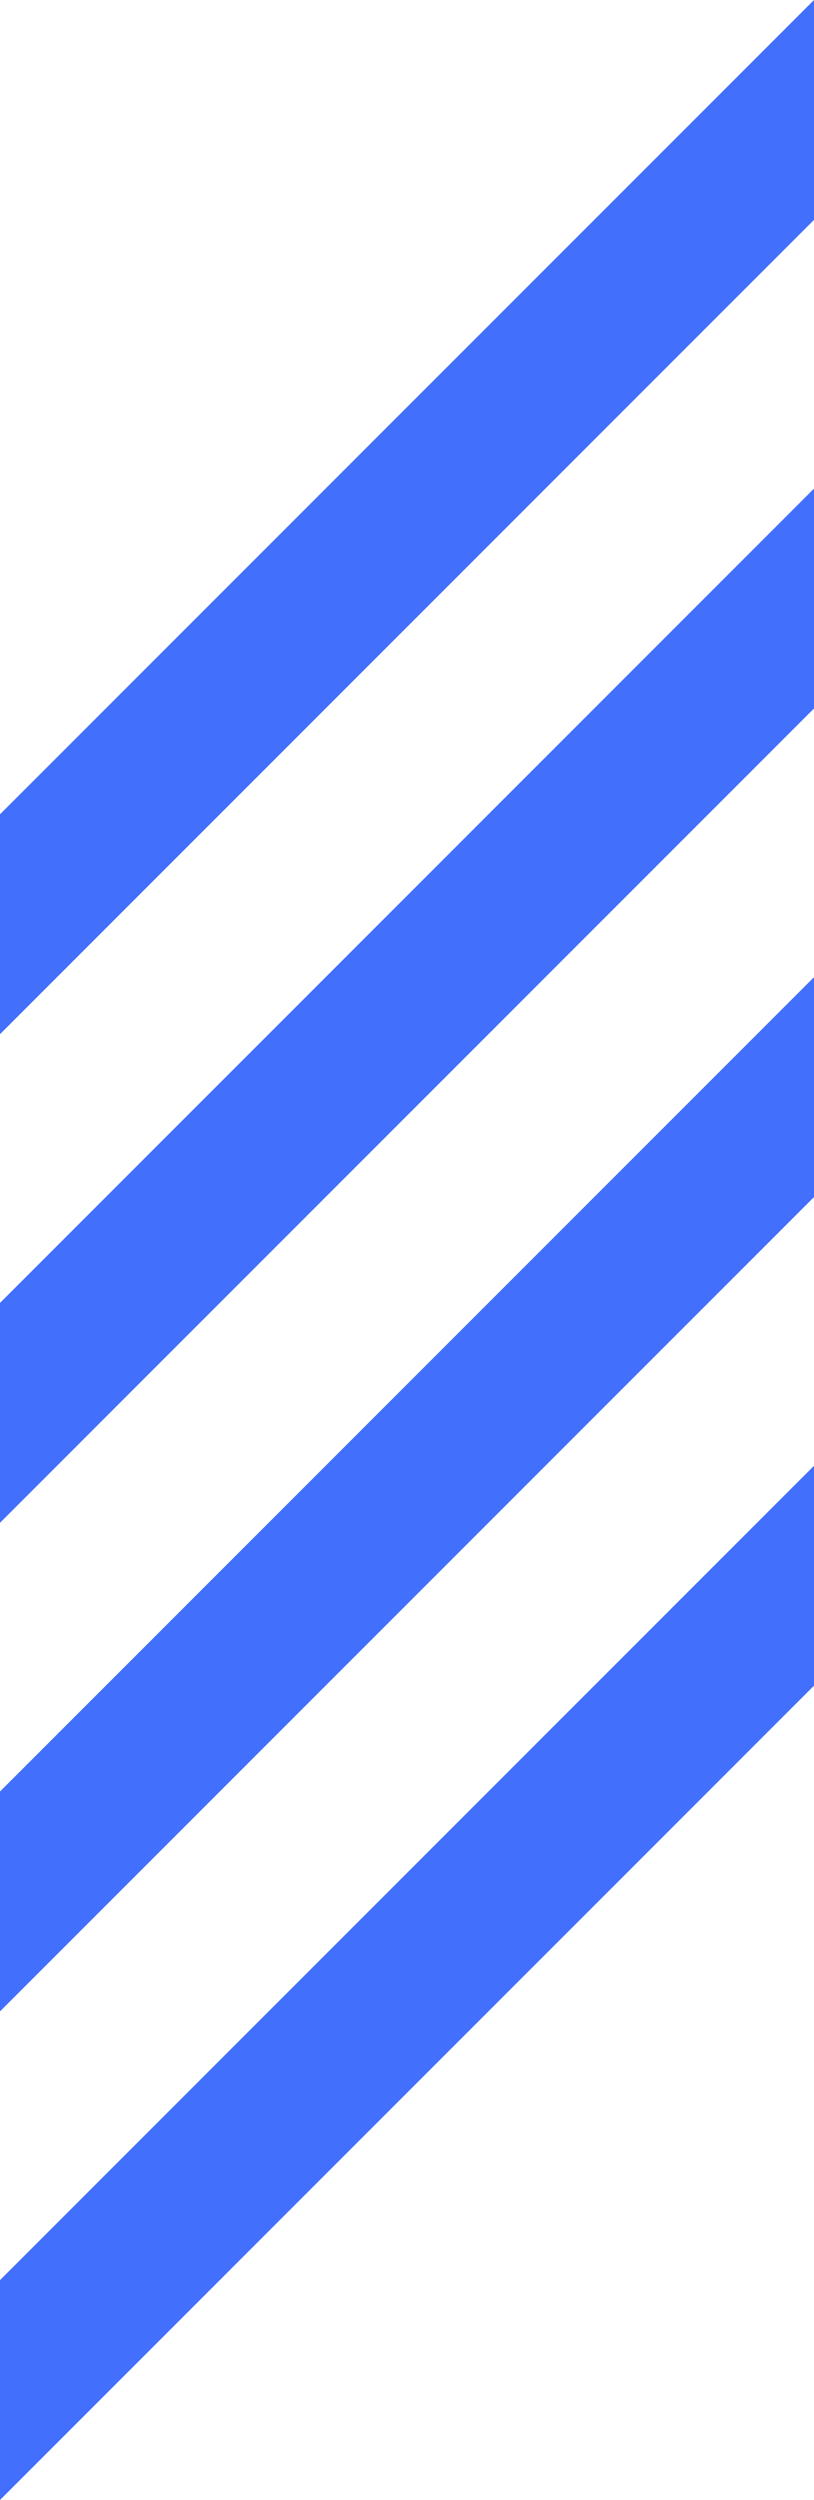
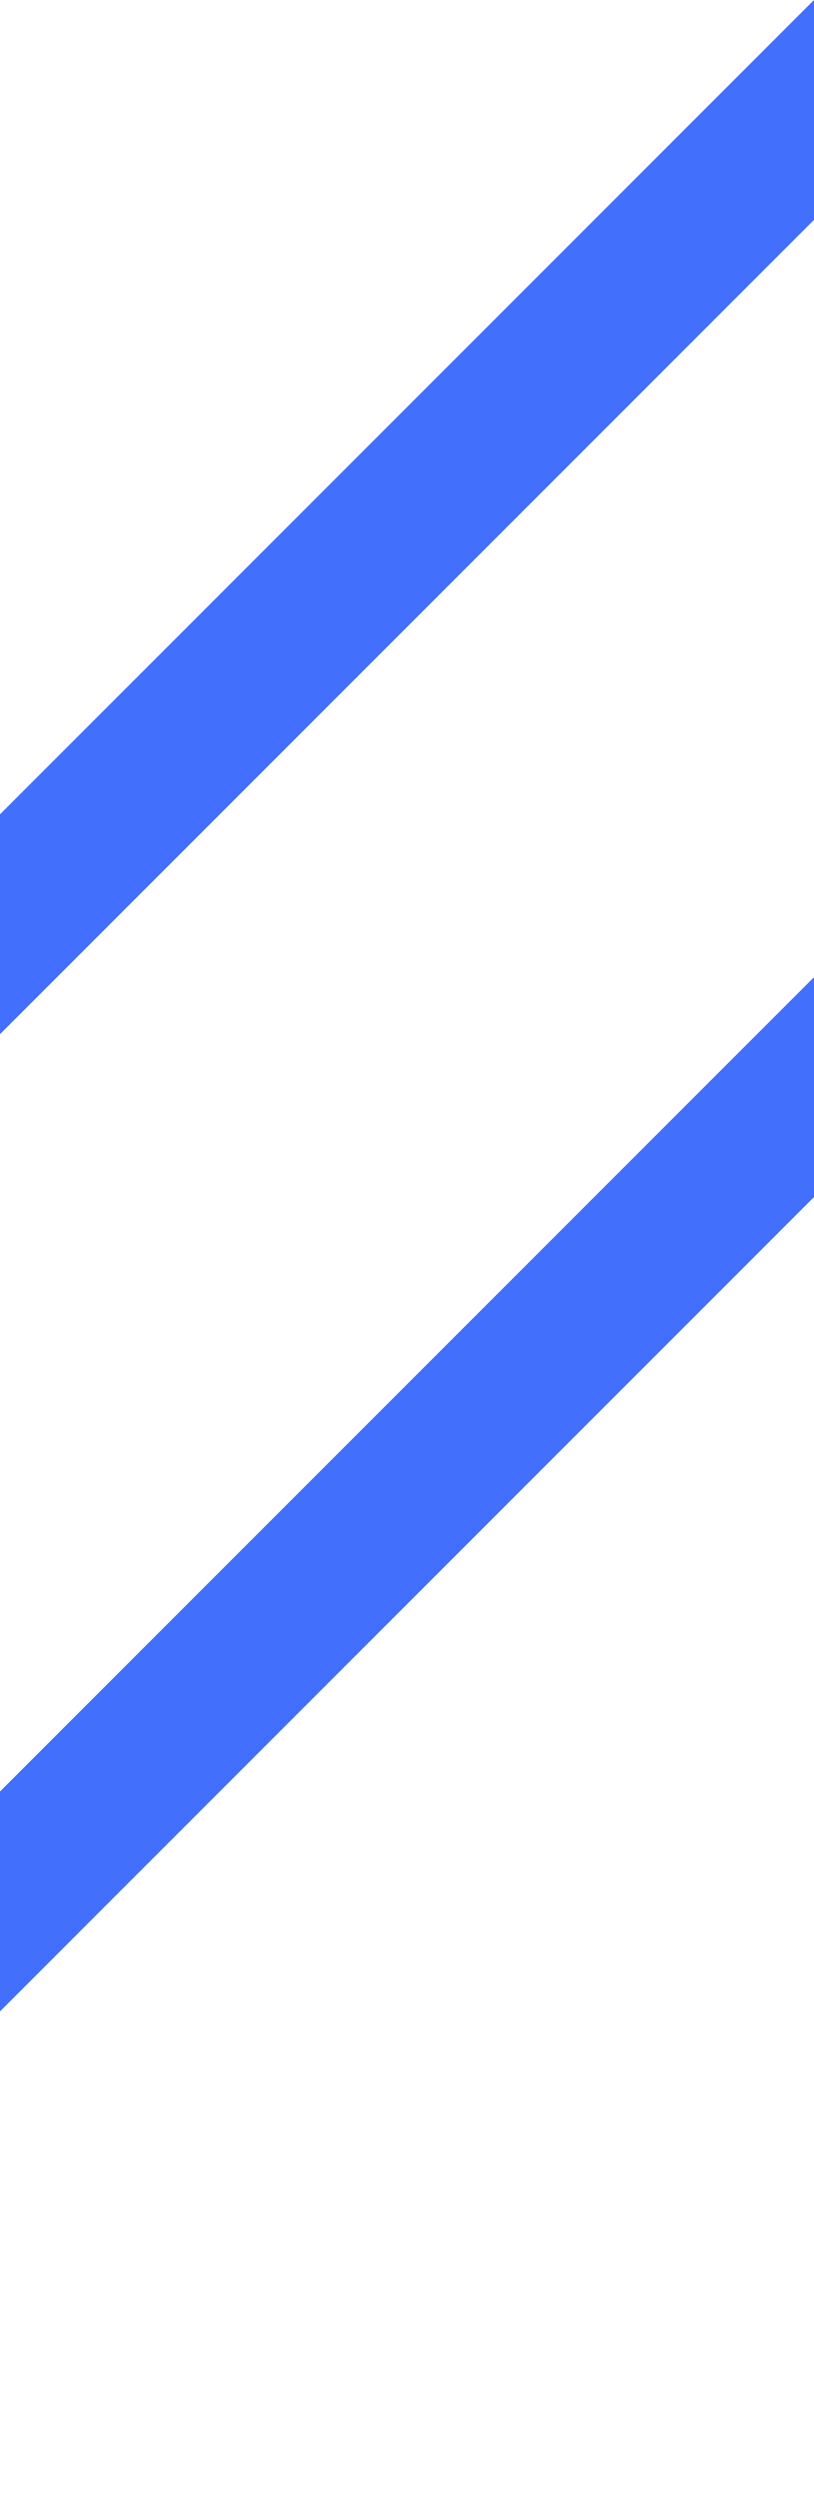
<svg xmlns="http://www.w3.org/2000/svg" version="1.1" id="Calque_1" x="0px" y="0px" viewBox="0 0 10 30.7" style="enable-background:new 0 0 10 30.7;" xml:space="preserve">
  <style type="text/css">
	.st0{fill:#426FFC;}
</style>
  <g>
    <g>
      <g>
        <polygon class="st0" points="10,2.7 0,12.7 0,10 10,0    " />
      </g>
      <g>
-         <polyline class="st0" points="0,16 10,6 10,8.7 0,18.7    " />
-       </g>
+         </g>
      <g>
        <polyline class="st0" points="0,22 10,12 10,14.7 0,24.7    " />
      </g>
      <g>
-         <polyline class="st0" points="0,28 10,18 10,20.7 0,30.7    " />
-       </g>
+         </g>
    </g>
  </g>
</svg>